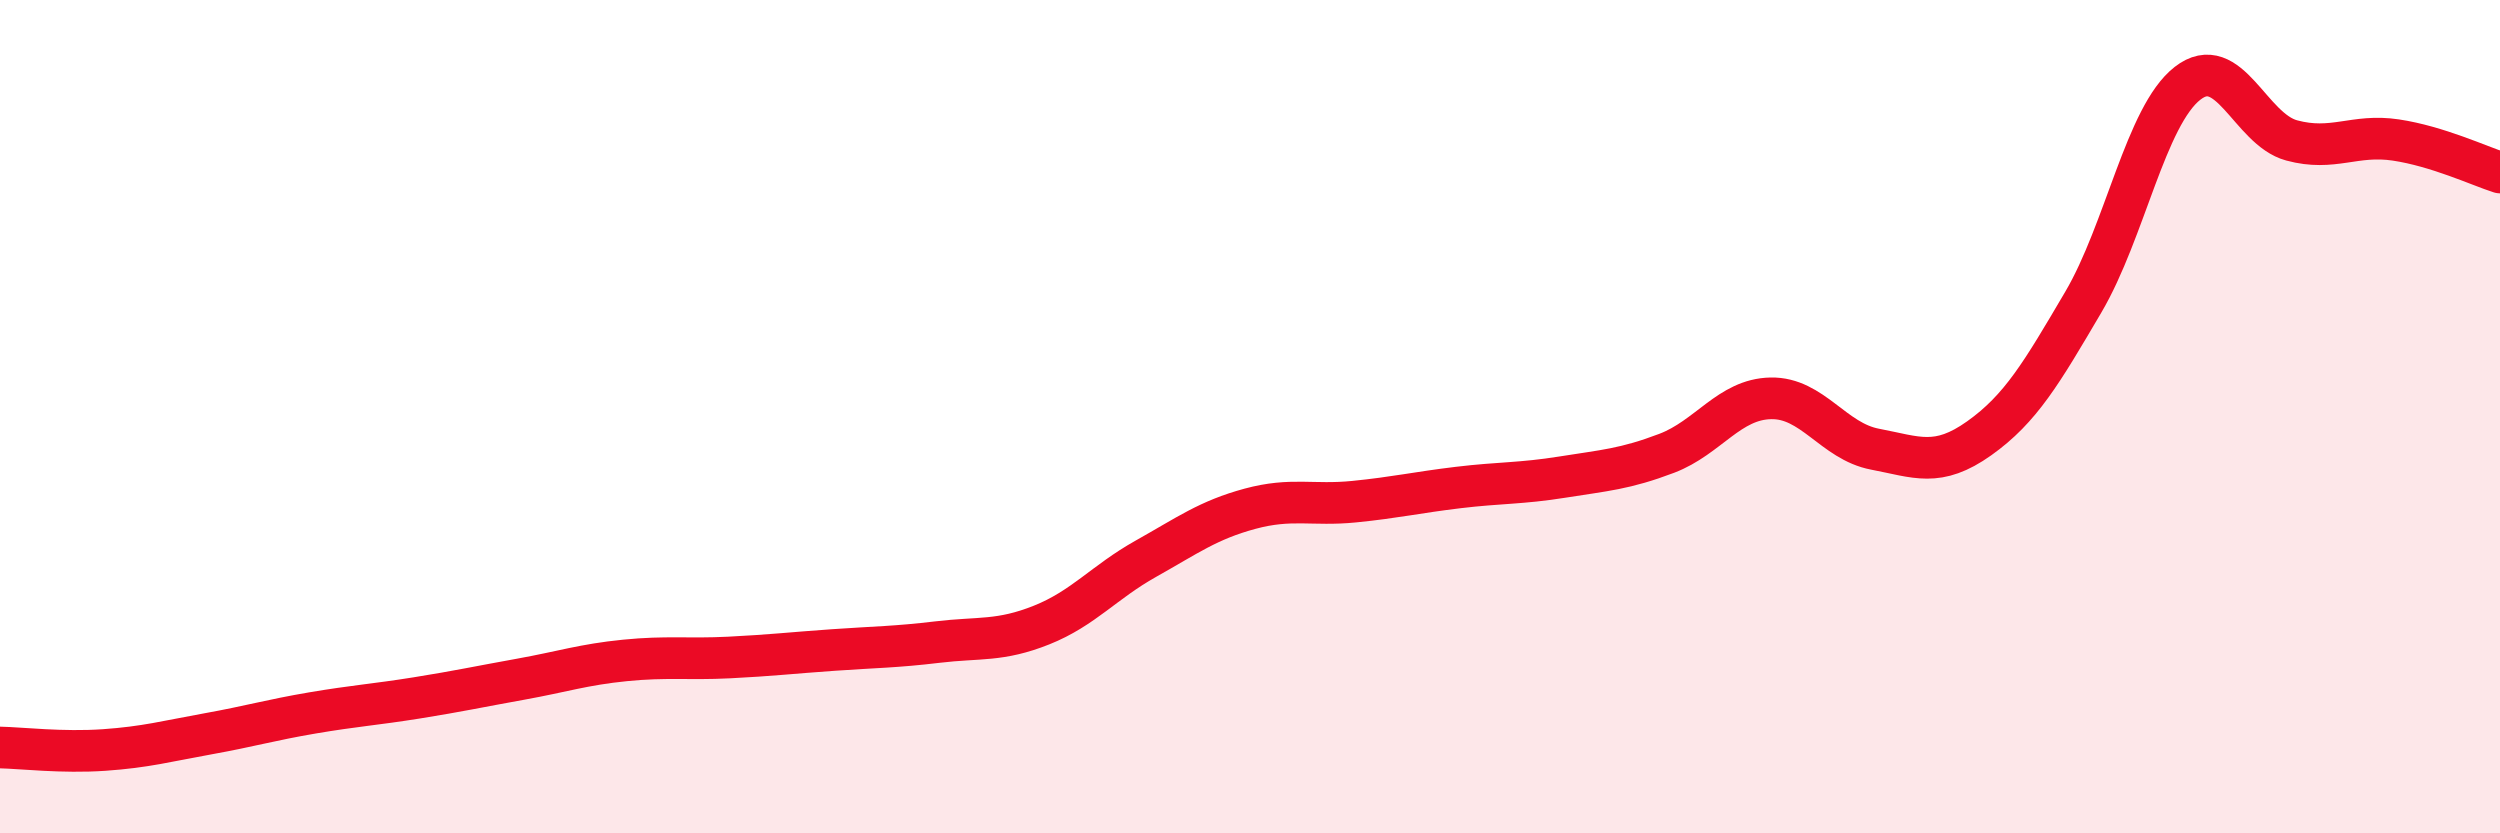
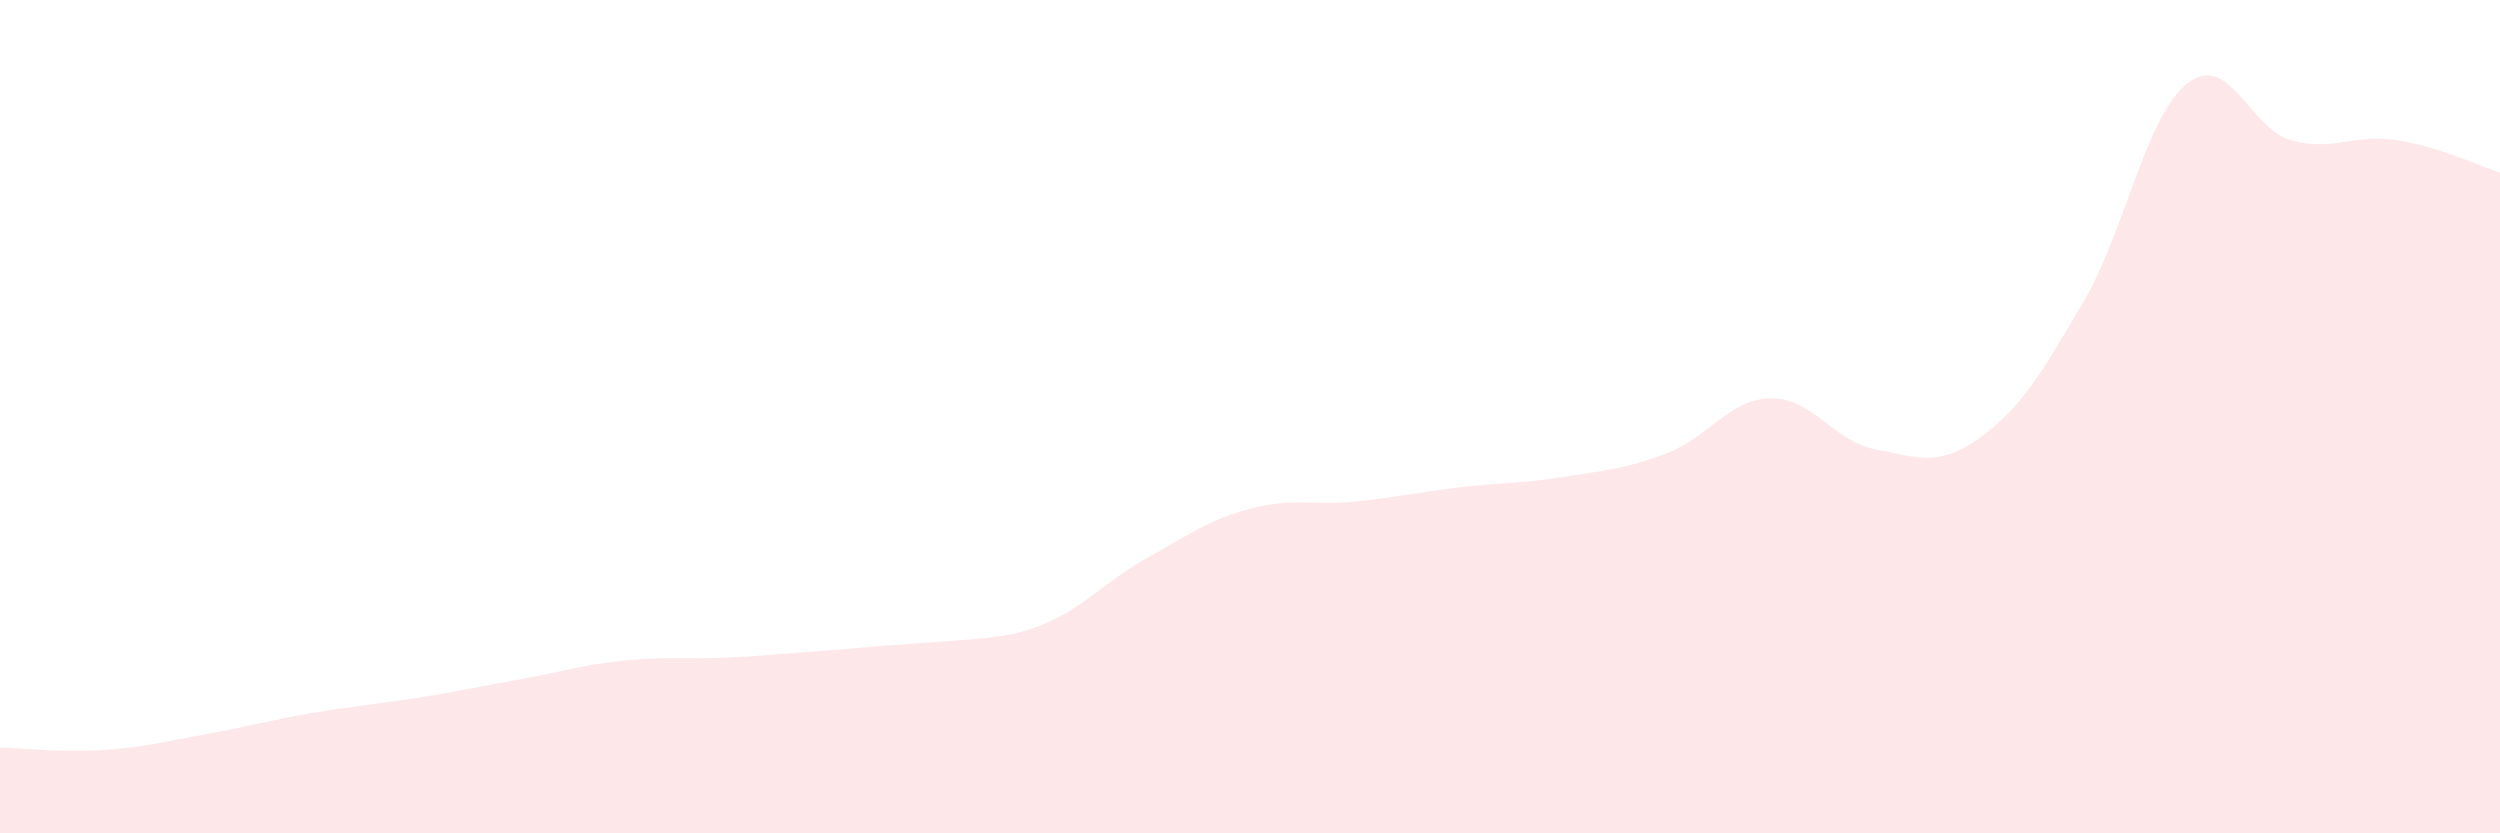
<svg xmlns="http://www.w3.org/2000/svg" width="60" height="20" viewBox="0 0 60 20">
-   <path d="M 0,17.94 C 0.5,17.95 1.5,18.07 2.5,18 C 3.5,17.93 4,17.79 5,17.61 C 6,17.43 6.5,17.28 7.5,17.11 C 8.5,16.94 9,16.91 10,16.75 C 11,16.59 11.5,16.48 12.5,16.3 C 13.5,16.12 14,15.95 15,15.85 C 16,15.75 16.5,15.83 17.5,15.78 C 18.5,15.73 19,15.67 20,15.6 C 21,15.53 21.5,15.53 22.5,15.41 C 23.5,15.29 24,15.4 25,15 C 26,14.6 26.5,13.97 27.5,13.41 C 28.5,12.85 29,12.48 30,12.21 C 31,11.94 31.5,12.14 32.5,12.04 C 33.5,11.94 34,11.82 35,11.7 C 36,11.58 36.5,11.61 37.5,11.45 C 38.5,11.29 39,11.26 40,10.88 C 41,10.5 41.5,9.58 42.5,9.56 C 43.5,9.54 44,10.59 45,10.78 C 46,10.97 46.5,11.23 47.5,10.52 C 48.5,9.81 49,8.95 50,7.25 C 51,5.55 51.5,2.78 52.5,2 C 53.5,1.22 54,3.1 55,3.37 C 56,3.64 56.5,3.21 57.5,3.36 C 58.5,3.51 59.5,3.98 60,4.14L60 20L0 20Z" fill="#EB0A25" opacity="0.1" stroke-linecap="round" stroke-linejoin="round" />
-   <path d="M 0,17.94 C 0.5,17.95 1.5,18.07 2.5,18 C 3.5,17.93 4,17.79 5,17.61 C 6,17.43 6.5,17.28 7.5,17.11 C 8.5,16.94 9,16.91 10,16.75 C 11,16.59 11.5,16.48 12.5,16.3 C 13.5,16.12 14,15.95 15,15.85 C 16,15.75 16.5,15.83 17.5,15.78 C 18.5,15.73 19,15.67 20,15.6 C 21,15.53 21.5,15.53 22.5,15.41 C 23.5,15.29 24,15.4 25,15 C 26,14.6 26.5,13.97 27.5,13.41 C 28.5,12.85 29,12.48 30,12.21 C 31,11.94 31.5,12.14 32.5,12.04 C 33.5,11.94 34,11.82 35,11.7 C 36,11.58 36.5,11.61 37.5,11.45 C 38.5,11.29 39,11.26 40,10.88 C 41,10.5 41.5,9.58 42.5,9.56 C 43.5,9.54 44,10.59 45,10.78 C 46,10.97 46.5,11.23 47.5,10.52 C 48.5,9.81 49,8.95 50,7.25 C 51,5.55 51.5,2.78 52.5,2 C 53.5,1.22 54,3.1 55,3.37 C 56,3.64 56.5,3.21 57.5,3.36 C 58.5,3.51 59.5,3.98 60,4.14" stroke="#EB0A25" stroke-width="1" fill="none" stroke-linecap="round" stroke-linejoin="round" />
+   <path d="M 0,17.94 C 0.5,17.95 1.5,18.07 2.5,18 C 3.5,17.93 4,17.79 5,17.61 C 6,17.43 6.5,17.28 7.5,17.11 C 8.5,16.94 9,16.91 10,16.75 C 11,16.59 11.5,16.48 12.5,16.3 C 13.5,16.12 14,15.95 15,15.85 C 16,15.75 16.5,15.83 17.5,15.78 C 18.5,15.73 19,15.67 20,15.6 C 23.5,15.29 24,15.4 25,15 C 26,14.6 26.5,13.97 27.5,13.41 C 28.5,12.85 29,12.48 30,12.21 C 31,11.94 31.5,12.14 32.5,12.04 C 33.5,11.94 34,11.82 35,11.7 C 36,11.58 36.5,11.61 37.5,11.45 C 38.5,11.29 39,11.26 40,10.88 C 41,10.5 41.5,9.58 42.5,9.56 C 43.5,9.54 44,10.59 45,10.78 C 46,10.97 46.5,11.23 47.5,10.52 C 48.5,9.81 49,8.95 50,7.25 C 51,5.55 51.5,2.78 52.5,2 C 53.5,1.22 54,3.1 55,3.37 C 56,3.64 56.5,3.21 57.5,3.36 C 58.5,3.51 59.5,3.98 60,4.14L60 20L0 20Z" fill="#EB0A25" opacity="0.1" stroke-linecap="round" stroke-linejoin="round" />
</svg>